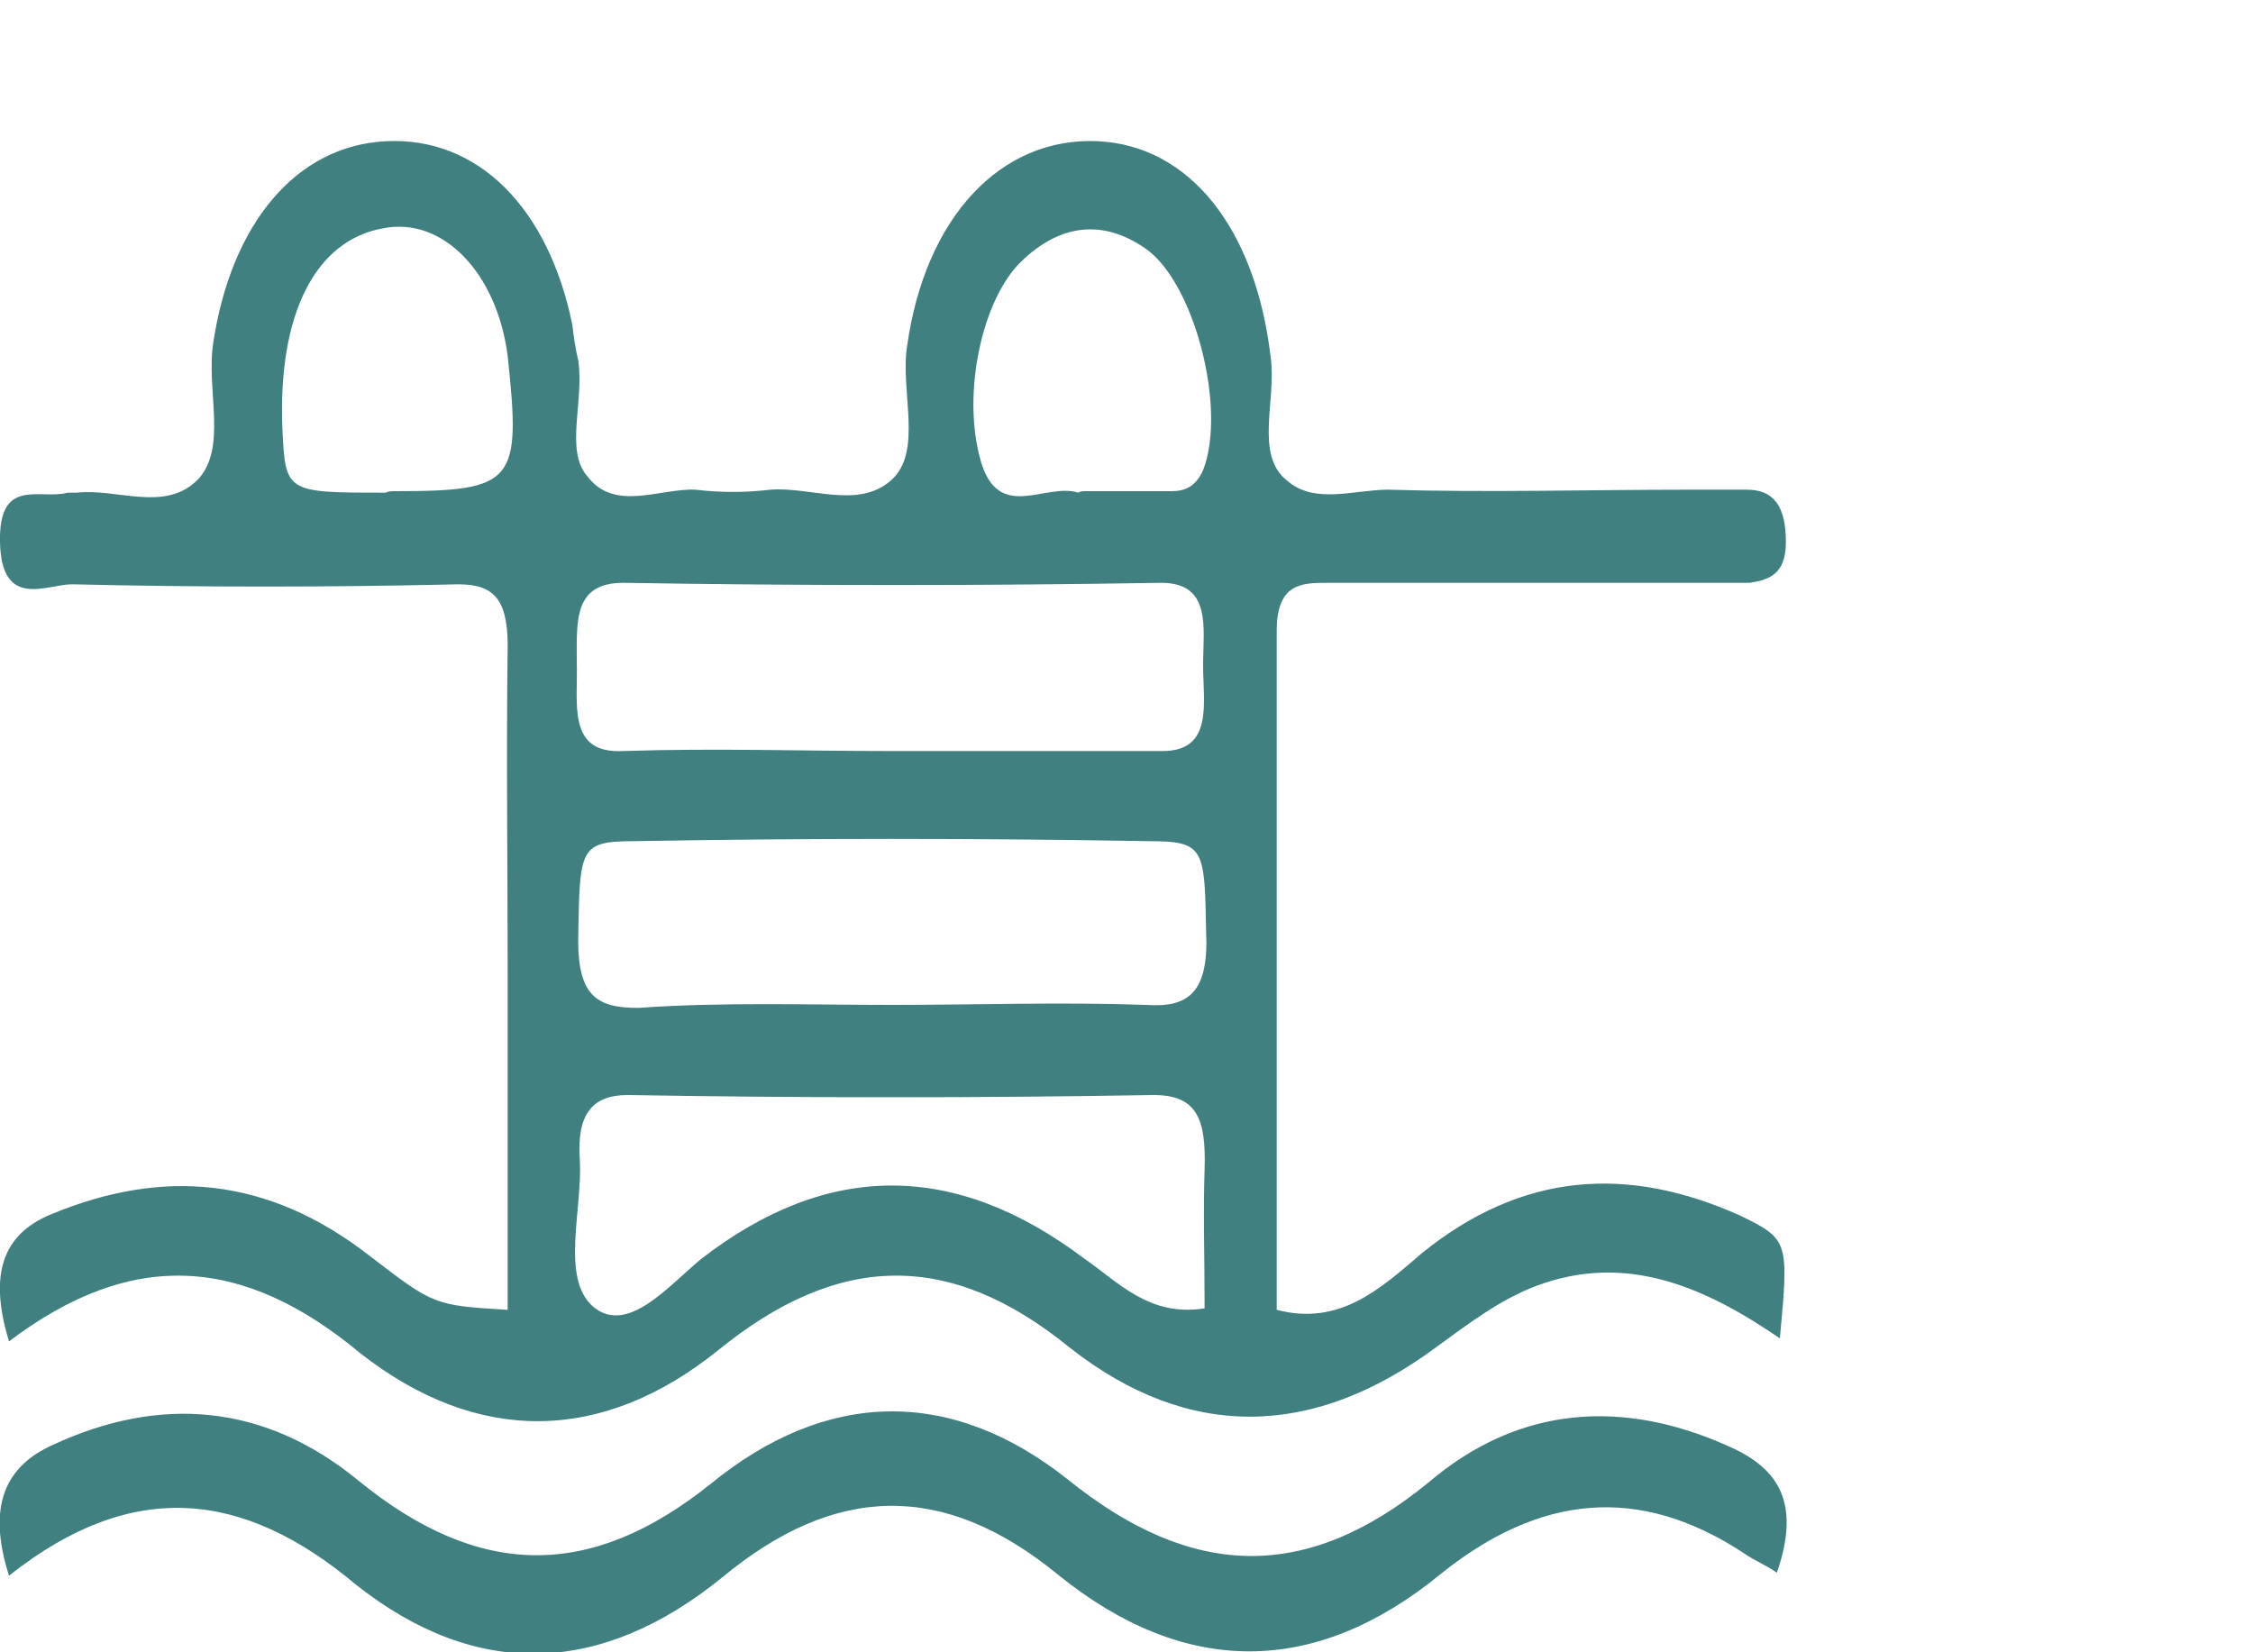
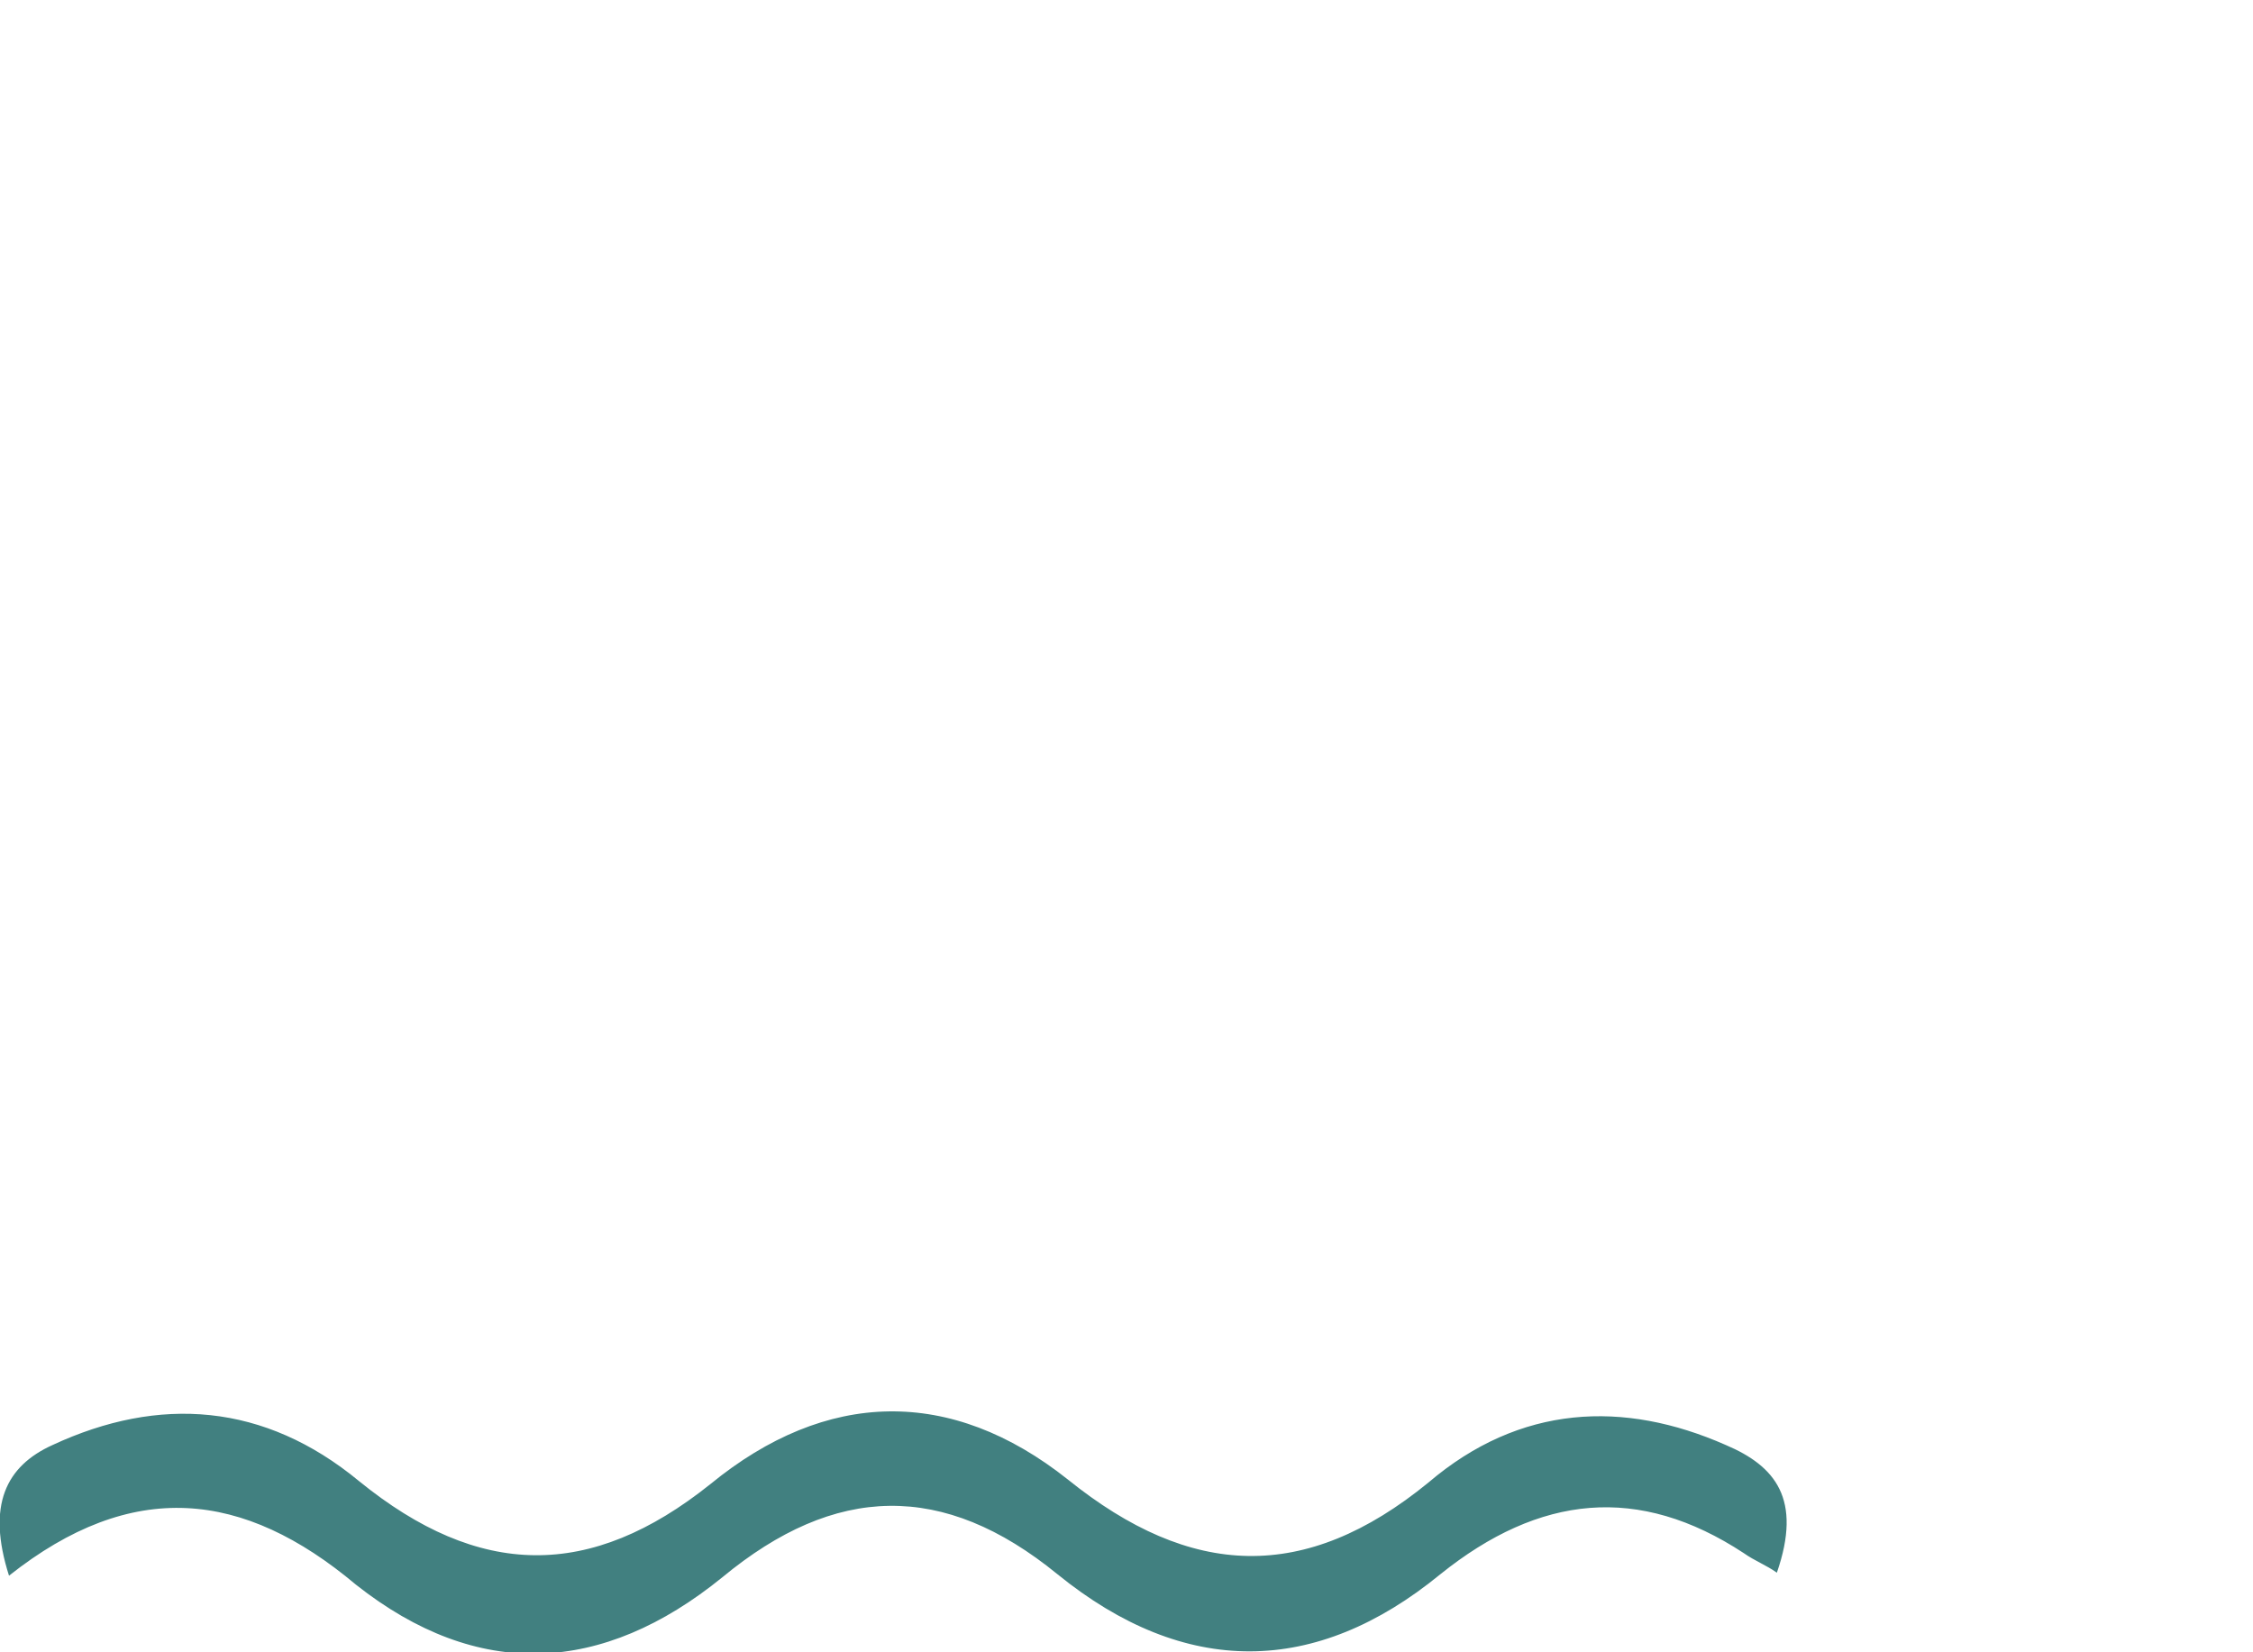
<svg xmlns="http://www.w3.org/2000/svg" version="1.1" id="Capa_1" x="0px" y="0px" viewBox="0 0 150 110" style="enable-background:new 0 0 150 110;" xml:space="preserve">
  <style type="text/css">
	.st0{fill:#418080;}
</style>
  <g>
-     <path class="st0" d="M0.6,89.3c-1.5-4.9-0.1-7.3,2.9-8.5c7.3-3,14.3-2.5,21.1,2.8c4.3,3.3,4.3,3.3,9.2,3.6c0-7.4,0-15,0-22.4   c0-7.3-0.1-14.5,0-21.8c0-3.2-1-4.1-3.3-4.1c-8.6,0.2-17.1,0.2-25.7,0c-1.7,0-4.7,1.7-4.8-2.8c-0.1-4.4,2.7-2.8,4.5-3.3   c0.2,0,0.4,0,0.6,0c2.7-0.3,5.8,1.3,8-0.8c2.1-2.1,0.6-6,1.1-9.2c1.2-7.9,5.5-13.1,11.5-13.4c6.1-0.3,10.8,4.4,12.4,12.2   c0.1,0.8,0.2,1.6,0.4,2.4c0.4,2.7-0.9,6,0.6,7.7c1.8,2.4,4.8,0.8,7.2,0.9c1.7,0.2,3.3,0.2,5,0c2.7-0.2,5.8,1.3,8-0.6   c2.2-1.9,0.6-6,1.1-9c1.2-8.5,6.2-13.9,12.7-13.6c6.1,0.3,10.5,5.8,11.5,14.4c0.4,2.8-1.1,6.5,1.1,8.2c1.8,1.6,4.5,0.6,6.7,0.6   c6.7,0.2,13.3,0,20.1,0c1.2,0,2.4,0,3.8,0c1.8,0,2.6,1.1,2.6,3.5c0,2.2-1.2,2.5-2.4,2.7c-1.8,0-3.8,0-5.6,0c-7.5,0-15.1,0-22.5,0   c-1.7,0-3.4,0-3.4,3.2c0,15,0,30,0,45.2c4.2,1.1,6.9-1.4,9.7-3.8c6.7-5.4,13.7-5.8,21.1-2.5c3.3,1.6,3.3,1.7,2.7,8.2   c-5.1-3.5-10.3-5.7-16.2-3.5c-2.4,0.9-4.5,2.5-6.7,4.1c-8.1,6-16.4,6.3-24.4,0c-8-6.5-15.4-6.3-23.4,0.2c-7.7,6.2-16,6.3-23.8,0.2   C16.2,83.6,8.8,83.1,0.6,89.3z M59.3,50L59.3,50c6,0,12.1,0,18.1,0c3.4,0,2.7-3.2,2.7-5.7s0.6-5.5-2.8-5.5   c-11.9,0.2-23.9,0.2-35.8,0c-3.3,0-3.1,2.5-3.1,5.2c0.1,2.8-0.7,6.2,3.1,6C47.5,49.8,53.4,50,59.3,50z M59.4,66.9L59.4,66.9   c5.6,0,11.3-0.2,16.9,0c2.8,0.2,4.2-0.8,4-4.9c-0.1-5.5-0.1-6-3.8-6c-11.4-0.2-22.9-0.2-34.3,0c-3.6,0-3.6,0.5-3.7,6.2   c-0.1,4.1,1.2,4.9,4,4.9C48.1,66.7,53.8,66.9,59.4,66.9z M80.2,87.1c0-3.5-0.1-6.3,0-9.3c0.1-3.3-0.5-4.9-3.4-4.9   c-11.6,0.2-23.4,0.2-35,0c-2.4,0-3.4,1.3-3.2,4.3c0.2,3.3-1.3,7.9,0.9,9.8c2.3,1.9,5-1.4,7.2-3.2c8.4-6.5,16.9-6.5,25.5,0   C74.4,85.3,76.5,87.7,80.2,87.1z M26.3,32.7c8,0,8.4-0.6,7.5-9c-0.7-5.5-4.3-9.3-8.3-8.5c-4.5,0.8-7,5.7-6.7,13.3   c0.2,4.3,0.2,4.3,6.9,4.3C25.8,32.7,26.1,32.7,26.3,32.7z M72.4,32.7L72.4,32.7c1.8,0,3.8,0,5.6,0c0.9,0,1.6-0.3,2.1-1.4   c1.6-4.1-0.6-12.6-3.9-14.8c-2.8-1.9-5.6-1.6-8.2,0.9s-4,8.8-2.7,13.3c1.2,4.1,4.3,1.4,6.5,2.1C71.9,32.7,72.1,32.7,72.4,32.7z" />
    <path class="st0" d="M0.6,104.9c-1.5-4.7-0.2-7.3,2.9-8.7c7.1-3.3,14.1-2.8,20.4,2.4c8,6.5,15.4,6.6,23.4,0.2   c7.7-6.3,16-6.5,23.8-0.3c8.2,6.6,15.8,6.9,24,0.2c6.1-5.2,13-5.5,19.8-2.5c3.3,1.4,5.1,3.6,3.4,8.5c-0.7-0.5-1.5-0.8-2.2-1.3   c-7-4.6-13.6-3.9-20.2,1.4c-8.3,6.8-17,6.9-25.5,0c-7.6-6.2-14.8-6-22.3,0.2c-8,6.5-16.3,6.9-24.4,0.5   C16.2,99.2,8.8,98.4,0.6,104.9z" />
  </g>
  <g>
-     <path class="st0" d="M776,38.8c16.2,4.2,30.6,2,44.8-5.8c2.2,6.4,2.2,13.3,2.9,19.8c0.4,5.3,2.6,7.9,6.6,10   c9.8,5,19.9,7.9,30.9,7.1c1-0.1,2.1,0,3.9,0c-3.2,11.9-6,23.7-9.7,35c-3.2,9.8-13,15.9-22.5,15c-10-0.9-18.2-8.4-20.5-18.9   c-0.6-2.7-0.8-5.5-1.3-8.9c-3.2,1.2-6.6,1.6-9.9,1.4c-9.6-0.5-18.5-7.9-20.4-18.2C778.7,63.7,777.5,51.9,776,38.8z M817.6,40.9   c-6.2,2.1-11.7,3.9-17.5,4.7c-5.9,0.7-11.8,0.4-18.3,0.2c0.9,8.2,1.8,16.1,2.7,24c0.1,1.4,0.4,2.8,0.8,4.2   c2.6,10.2,10.9,15.9,20.6,14.1c9.3-1.6,15.3-10,14.5-20.7C819.8,58.9,818.6,50.3,817.6,40.9z M825.5,66.1   c0.2,8.4-1.8,14.9-6.5,20.2c-1.9,2.1-2.5,4.9-2.6,7.7c-0.7,9.3,5.2,18,13.6,20.3c8.9,2.5,18.1-2.6,21.2-12.1   c2.2-6.8,3.9-13.8,5.7-20.8c0.4-1.8,1.4-3.8,0.8-6C846.4,75.2,836.2,71.6,825.5,66.1z" />
-     <path class="st0" d="M883.2,38.8c4.7,0.9,8.8,1.8,12.9,2.6c2.3,0.4,3.3,1.5,2.7,4.2c-0.9,4.3-1.6,8.7-2.3,13   c-0.2,1.4-0.8,2.7-1.6,3.8c-1.4,2.1-4.6,2.1-6.2,0.4c-2-2.1-1.8-5.3,0.4-7.4c1.1-1,3.2-0.5,3.8-2.2c0.9-2.3,2.3-5.3,0.8-7.1   c-1.4-1.7-4.2-2-6.6-1.8c-1.3,0-1.6,1.4-1.7,2.6c-0.6,3.4-1.1,6.9-1.9,10.3c-0.7,2.8-2.2,4.4-5,4.2c-1.6-0.1-2.8-1-3.5-2.7   c-0.8-2-0.7-4.7,0.8-5c6.4-1.7,5-7.7,6.5-12.3C882.4,40.7,882.7,40,883.2,38.8z" />
    <path class="st0" d="M877.6,95.3c0.1,4.2,1.3,8,2.1,11.8c0.3,1.8,0.7,3.7-0.4,5.4c-1.4,2.3-4.1,3-6.1,1.4c-2-1.6-3.1-4.5-1.3-6   c4.1-3.6,2.2-7.4,1.4-11.2c-0.9-4.8-0.9-4.8,3.5-5.9c3.1-0.9,6.2-1.5,9.3-2.3c2.1-0.6,3,0.2,3.5,2.6c0.9,4.8,2.1,9.5,3.1,14.3   c0.7,3-0.4,5-2.9,6.1c-2.1,1-3.8,0-5-1.8c-1.4-2.2-1.2-4.7,0.8-6.1c2.8-2,1.3-4.4,1.1-6.8c-0.2-2.8-1.8-3.4-4-2.8   C881,94.2,879.3,94.6,877.6,95.3z" />
-     <path class="st0" d="M854.4,35.4c-0.1,0.4,0,1.1-0.2,1.2c-4.1,2.5-1.8,5.9-1.3,9.1c0.3,2.3,1.1,4.5,1.2,6.8c0.1,2.2-1.1,3.9-3,4.8   c-1.9,0.9-3.3,0.1-4.6-1.2c-1.6-1.6-2-4.3-0.6-5.7c3.6-3.3,2.2-6.8,1.4-10.6c-1.1-4.9,0.4-6.8,5-6.6   C853.7,33.3,854.2,34.1,854.4,35.4z" />
-     <path class="st0" d="M802.7,81.7c-4.5-0.5-8.1-2.5-10.3-7c-0.6-1.1-1.4-2.7,0.1-3.7c1.1-0.6,2.5-1,3.5,0.4c0.2,0.4,0.4,0.7,0.8,1.1   c5.1,6,8.9,5.5,12.5-2.1c0.8-1.7,1.7-2.7,3.3-2.3c2.2,0.5,1.6,2.5,1.2,3.8C812.9,77.3,807.9,81.7,802.7,81.7z" />
+     <path class="st0" d="M802.7,81.7c-4.5-0.5-8.1-2.5-10.3-7c-0.6-1.1-1.4-2.7,0.1-3.7c1.1-0.6,2.5-1,3.5,0.4c0.2,0.4,0.4,0.7,0.8,1.1   c5.1,6,8.9,5.5,12.5-2.1c0.8-1.7,1.7-2.7,3.3-2.3c2.2,0.5,1.6,2.5,1.2,3.8C812.9,77.3,807.9,81.7,802.7,81.7" />
    <path class="st0" d="M796.2,57.6c-0.1,1.8-0.9,3.2-2.7,3.3c-2.1,0.2-3.3-1.2-3.3-3.2c0-2.1,1.2-3.6,3.2-3.3   C795.2,54.4,795.9,55.8,796.2,57.6z" />
    <path class="st0" d="M809.1,58.7c-1.6-0.4-2.9-1-2.9-3.1c-0.1-2.3,1.1-3.4,3.1-3.4c1.6,0,2.9,1,3,3   C812.3,57.6,810.9,58.5,809.1,58.7z" />
    <path class="st0" d="M843.2,104.9c-0.1,1.2,0.1,3-1.8,2.8c-1.2-0.1-2.6-0.2-2.9-2.1c-0.1-0.7-0.1-1.4-0.3-2.1   c-1.9-6.1-6.7-7.6-11.4-3.4c-0.8,0.7-1.4,2-2.3,2.2c-0.9,0.2-2.1-0.2-2.9-0.9c-0.9-0.6-0.3-1.7,0.1-2.5c2-4.4,7.7-7.3,12.5-6   C839.6,94.4,843.3,99.2,843.2,104.9z" />
-     <path class="st0" d="M848.3,85.9c-0.3,2-1.4,3.3-3.5,3.1c-1.6-0.2-2.7-1.5-2.8-3.2c0-2.1,1.2-3.4,3.1-3.4   C847.2,82.3,848.2,83.7,848.3,85.9z" />
    <path class="st0" d="M832.8,80.6c0,2.2-1.1,3.3-2.7,3.4c-1.9,0.1-3.3-1-3.3-3.2c0-2.2,1.3-3.3,3.3-3.2   C831.7,77.8,832.8,78.9,832.8,80.6z" />
  </g>
</svg>